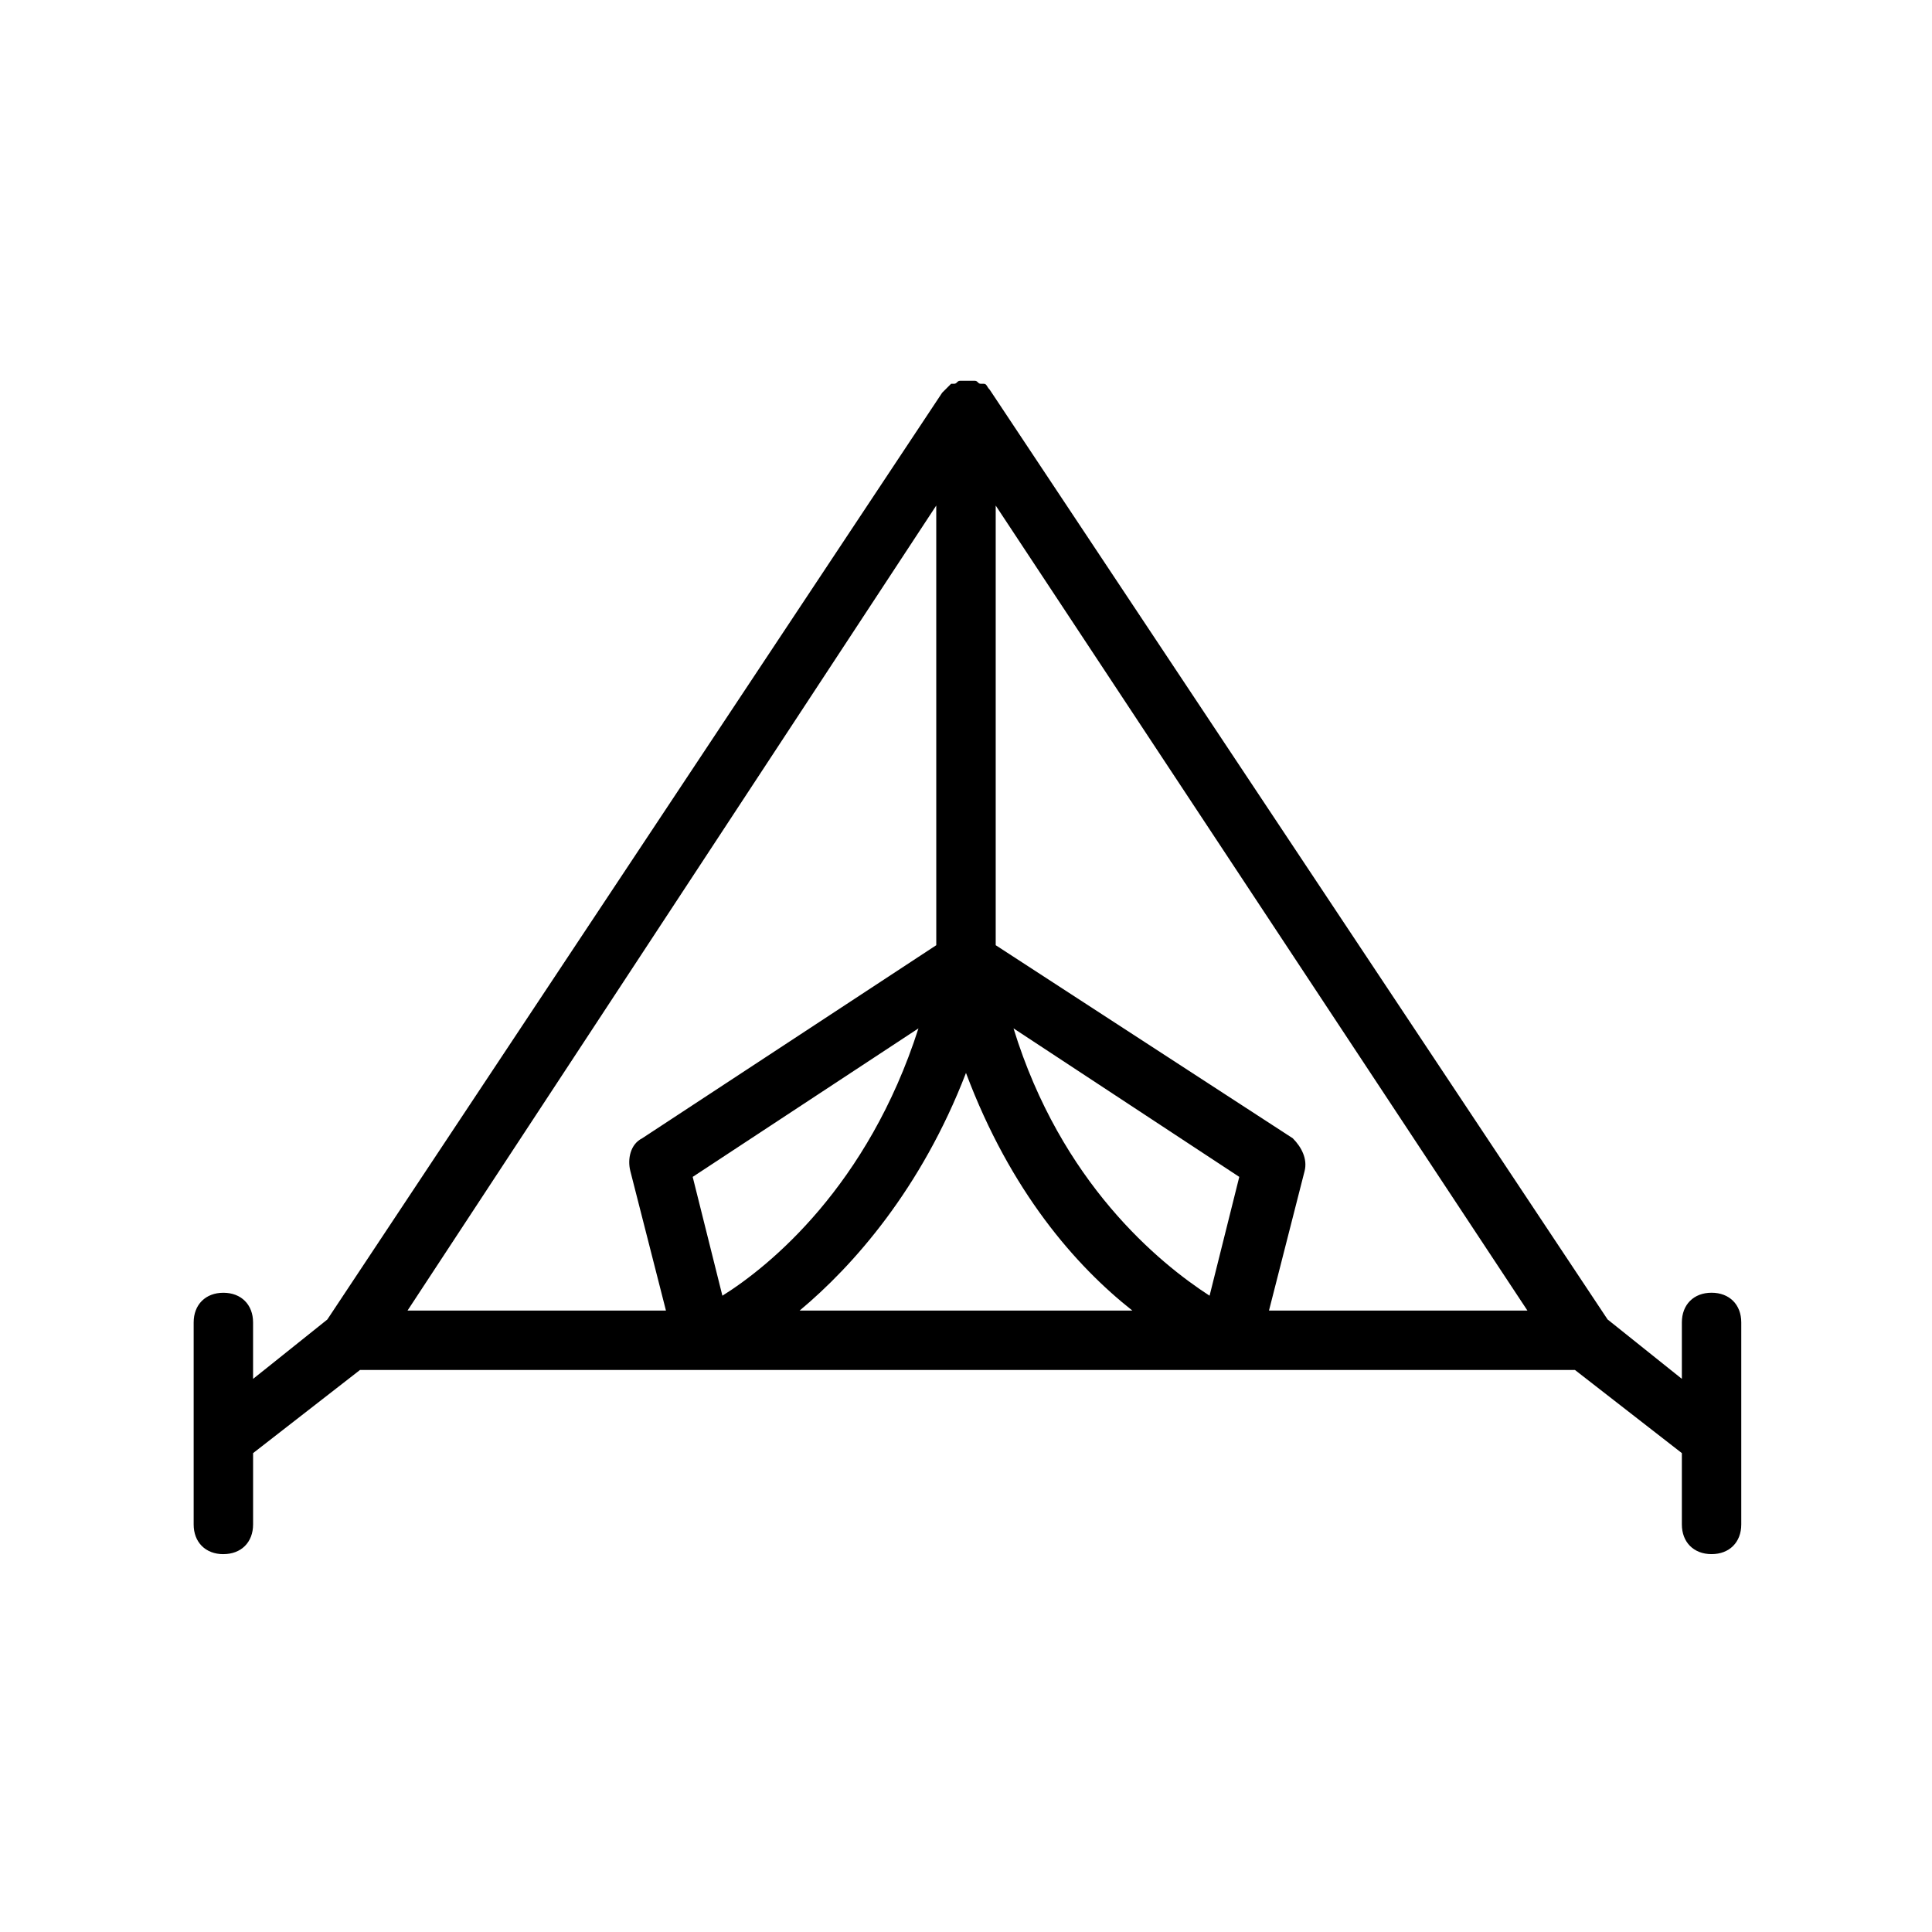
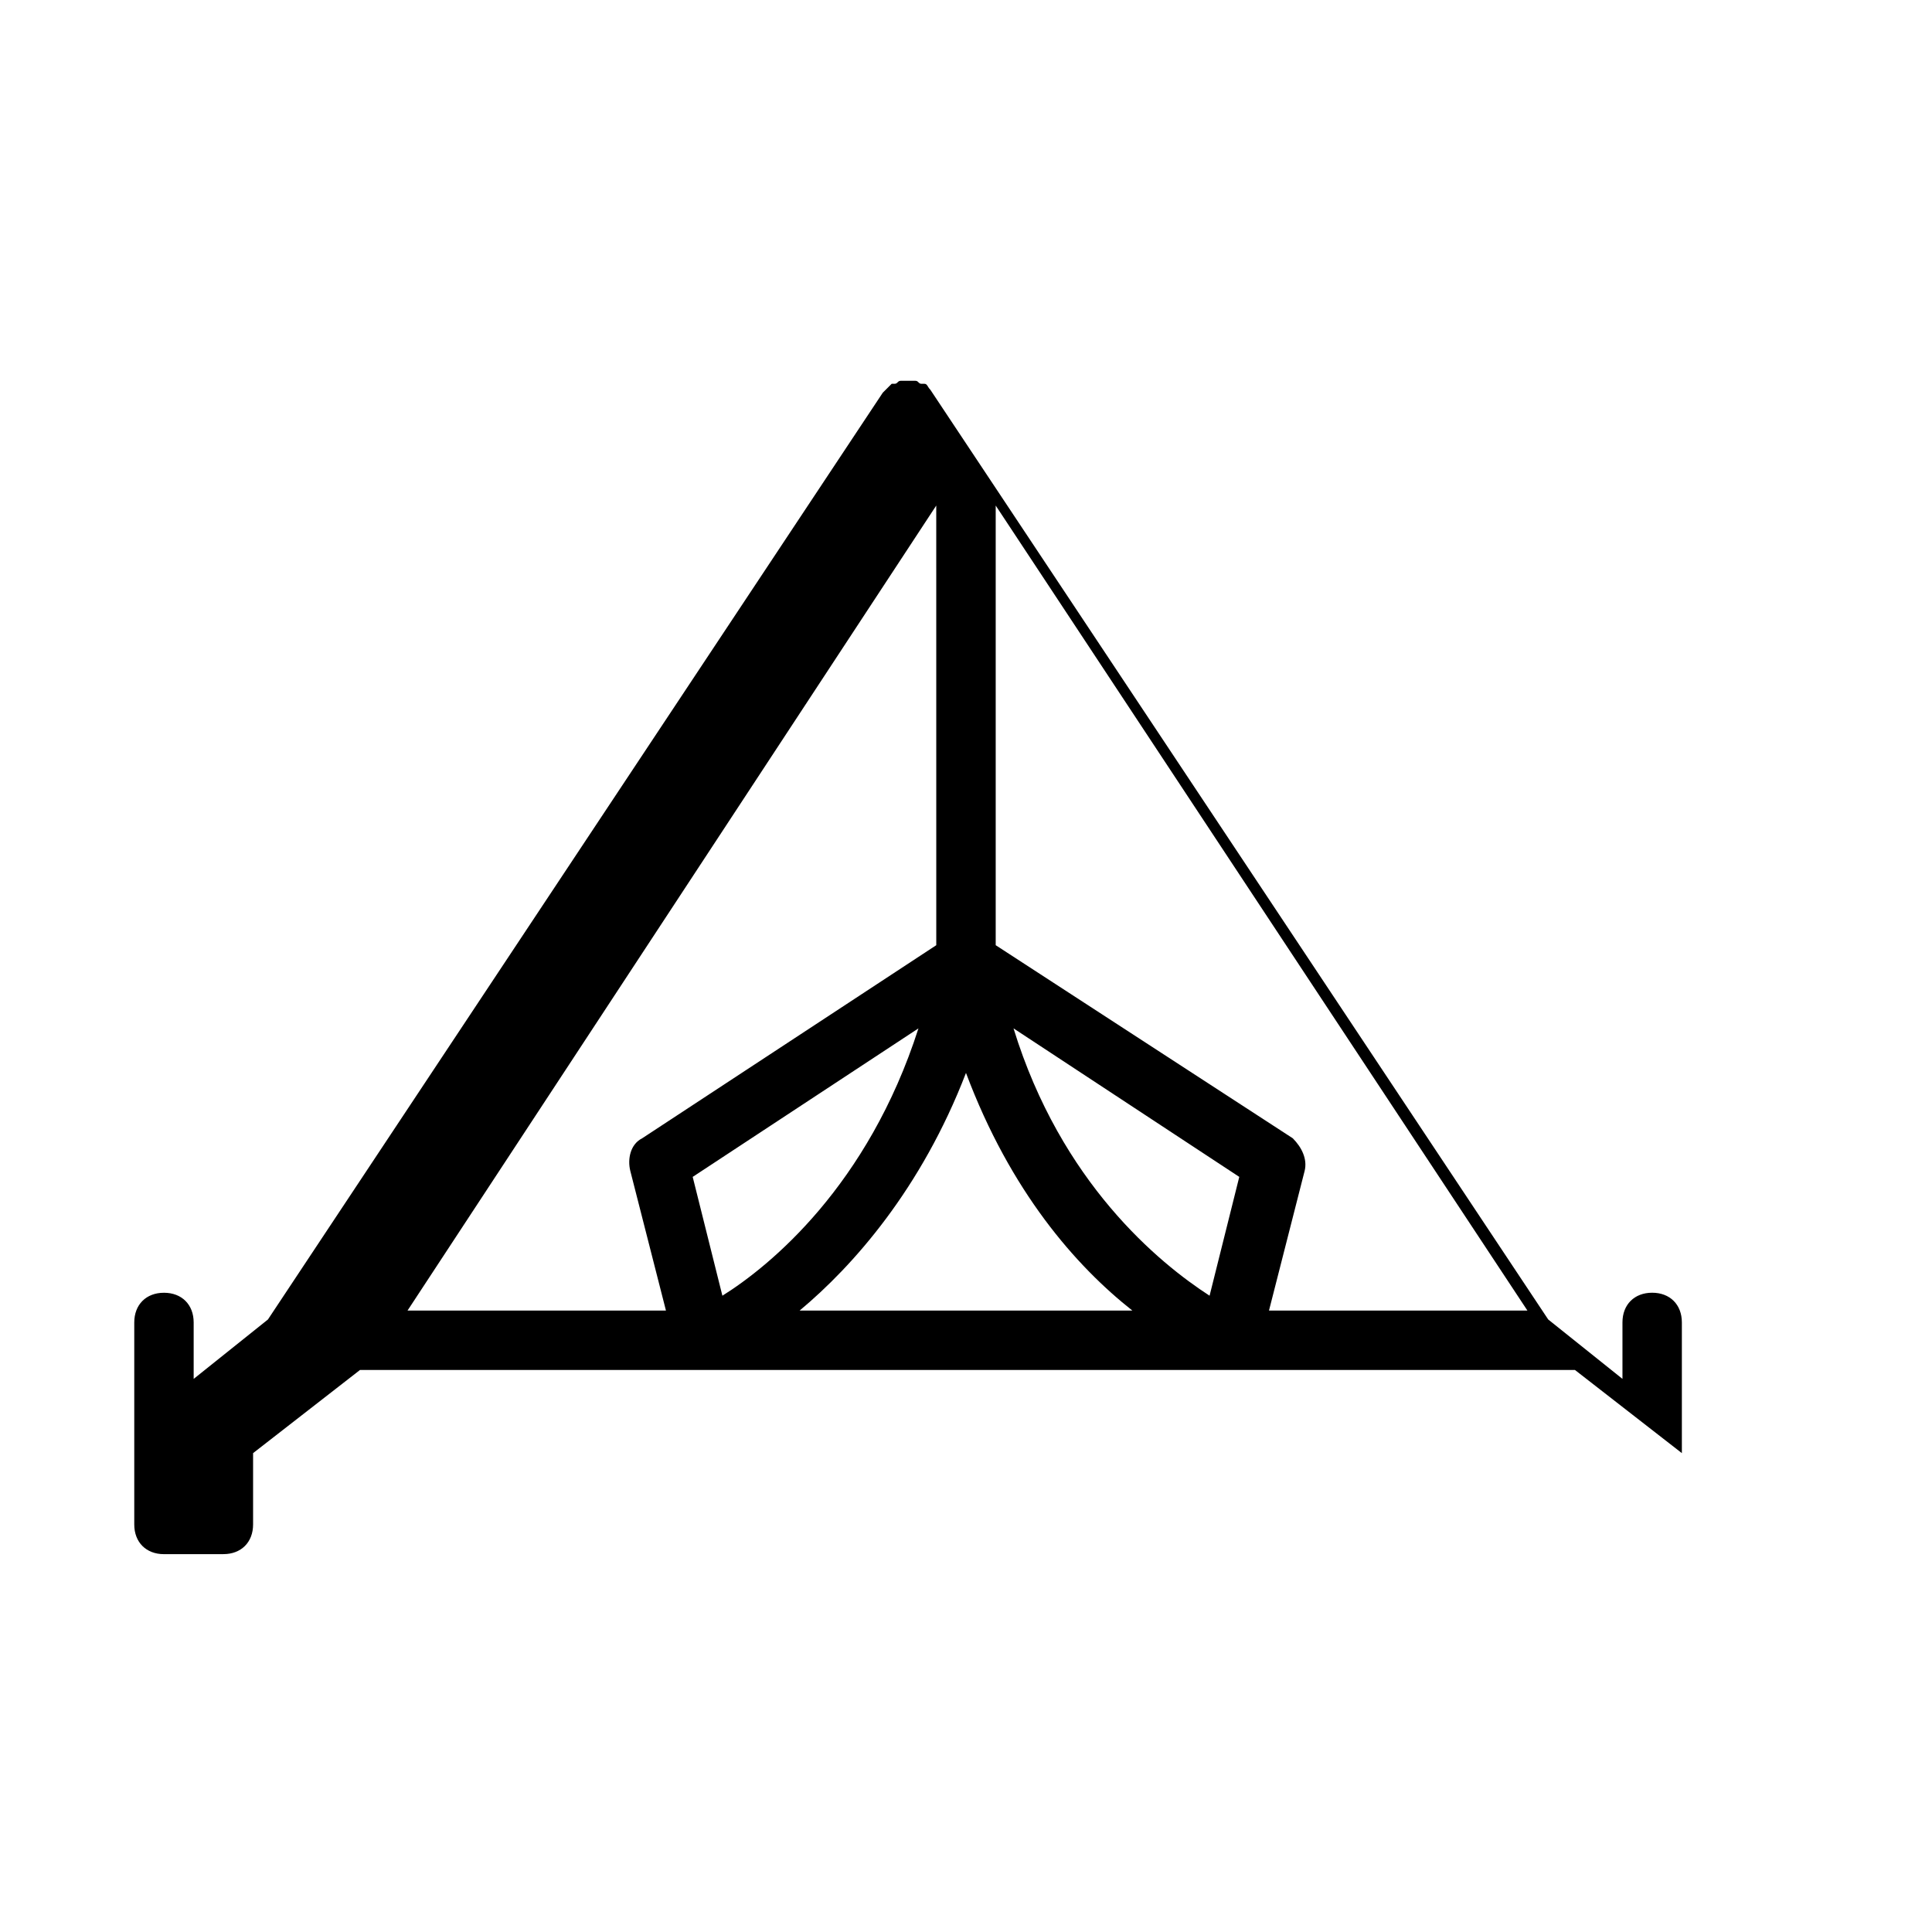
<svg xmlns="http://www.w3.org/2000/svg" fill="#000000" width="800px" height="800px" version="1.1" viewBox="144 144 512 512">
-   <path d="m203.2 555.86c4.723 0 7.871-3.148 7.871-7.871v-18.895l28.34-22.043h321.96l28.34 22.043v18.895c0 4.723 3.148 7.871 7.871 7.871 4.723 0 7.871-3.148 7.871-7.871v-53.531c0-4.723-3.148-7.871-7.871-7.871-4.723 0-7.871 3.148-7.871 7.871v14.957l-19.68-15.742-163.74-246.39c-0.789-0.789-0.789-1.574-1.574-1.574h-0.789c-0.789 0-0.789-0.789-1.574-0.789h-0.789-1.574-0.789-0.789c-0.789 0-0.789 0.789-1.574 0.789h-0.789c-0.789 0.789-1.574 1.574-2.363 2.363l-162.94 245.61-19.68 15.742v-14.957c0-4.723-3.148-7.871-7.871-7.871-4.723 0-7.871 3.148-7.871 7.871v53.531c-0.004 4.723 3.148 7.871 7.871 7.871zm261.35-68.484c-13.383-8.66-39.359-29.914-51.957-70.848l59.828 39.359zm-20.469 3.934h-88.168c14.168-11.809 32.273-32.273 44.082-62.977 11.809 31.488 29.129 51.172 44.086 62.977zm-116.51-35.422 59.828-39.359c-13.383 41.723-39.359 62.977-51.957 70.848zm64.551-61.402-77.934 51.168c-3.148 1.574-3.938 5.512-3.148 8.66l9.445 37h-68.488l140.12-213.34zm156.66 96.824h-68.488l9.445-37c0.789-3.148-0.789-6.297-3.148-8.66l-78.719-51.164v-116.51z" />
+   <path d="m203.2 555.86c4.723 0 7.871-3.148 7.871-7.871v-18.895l28.34-22.043h321.96l28.34 22.043v18.895v-53.531c0-4.723-3.148-7.871-7.871-7.871-4.723 0-7.871 3.148-7.871 7.871v14.957l-19.68-15.742-163.74-246.39c-0.789-0.789-0.789-1.574-1.574-1.574h-0.789c-0.789 0-0.789-0.789-1.574-0.789h-0.789-1.574-0.789-0.789c-0.789 0-0.789 0.789-1.574 0.789h-0.789c-0.789 0.789-1.574 1.574-2.363 2.363l-162.94 245.61-19.68 15.742v-14.957c0-4.723-3.148-7.871-7.871-7.871-4.723 0-7.871 3.148-7.871 7.871v53.531c-0.004 4.723 3.148 7.871 7.871 7.871zm261.35-68.484c-13.383-8.66-39.359-29.914-51.957-70.848l59.828 39.359zm-20.469 3.934h-88.168c14.168-11.809 32.273-32.273 44.082-62.977 11.809 31.488 29.129 51.172 44.086 62.977zm-116.51-35.422 59.828-39.359c-13.383 41.723-39.359 62.977-51.957 70.848zm64.551-61.402-77.934 51.168c-3.148 1.574-3.938 5.512-3.148 8.66l9.445 37h-68.488l140.12-213.34zm156.66 96.824h-68.488l9.445-37c0.789-3.148-0.789-6.297-3.148-8.66l-78.719-51.164v-116.51z" />
</svg>